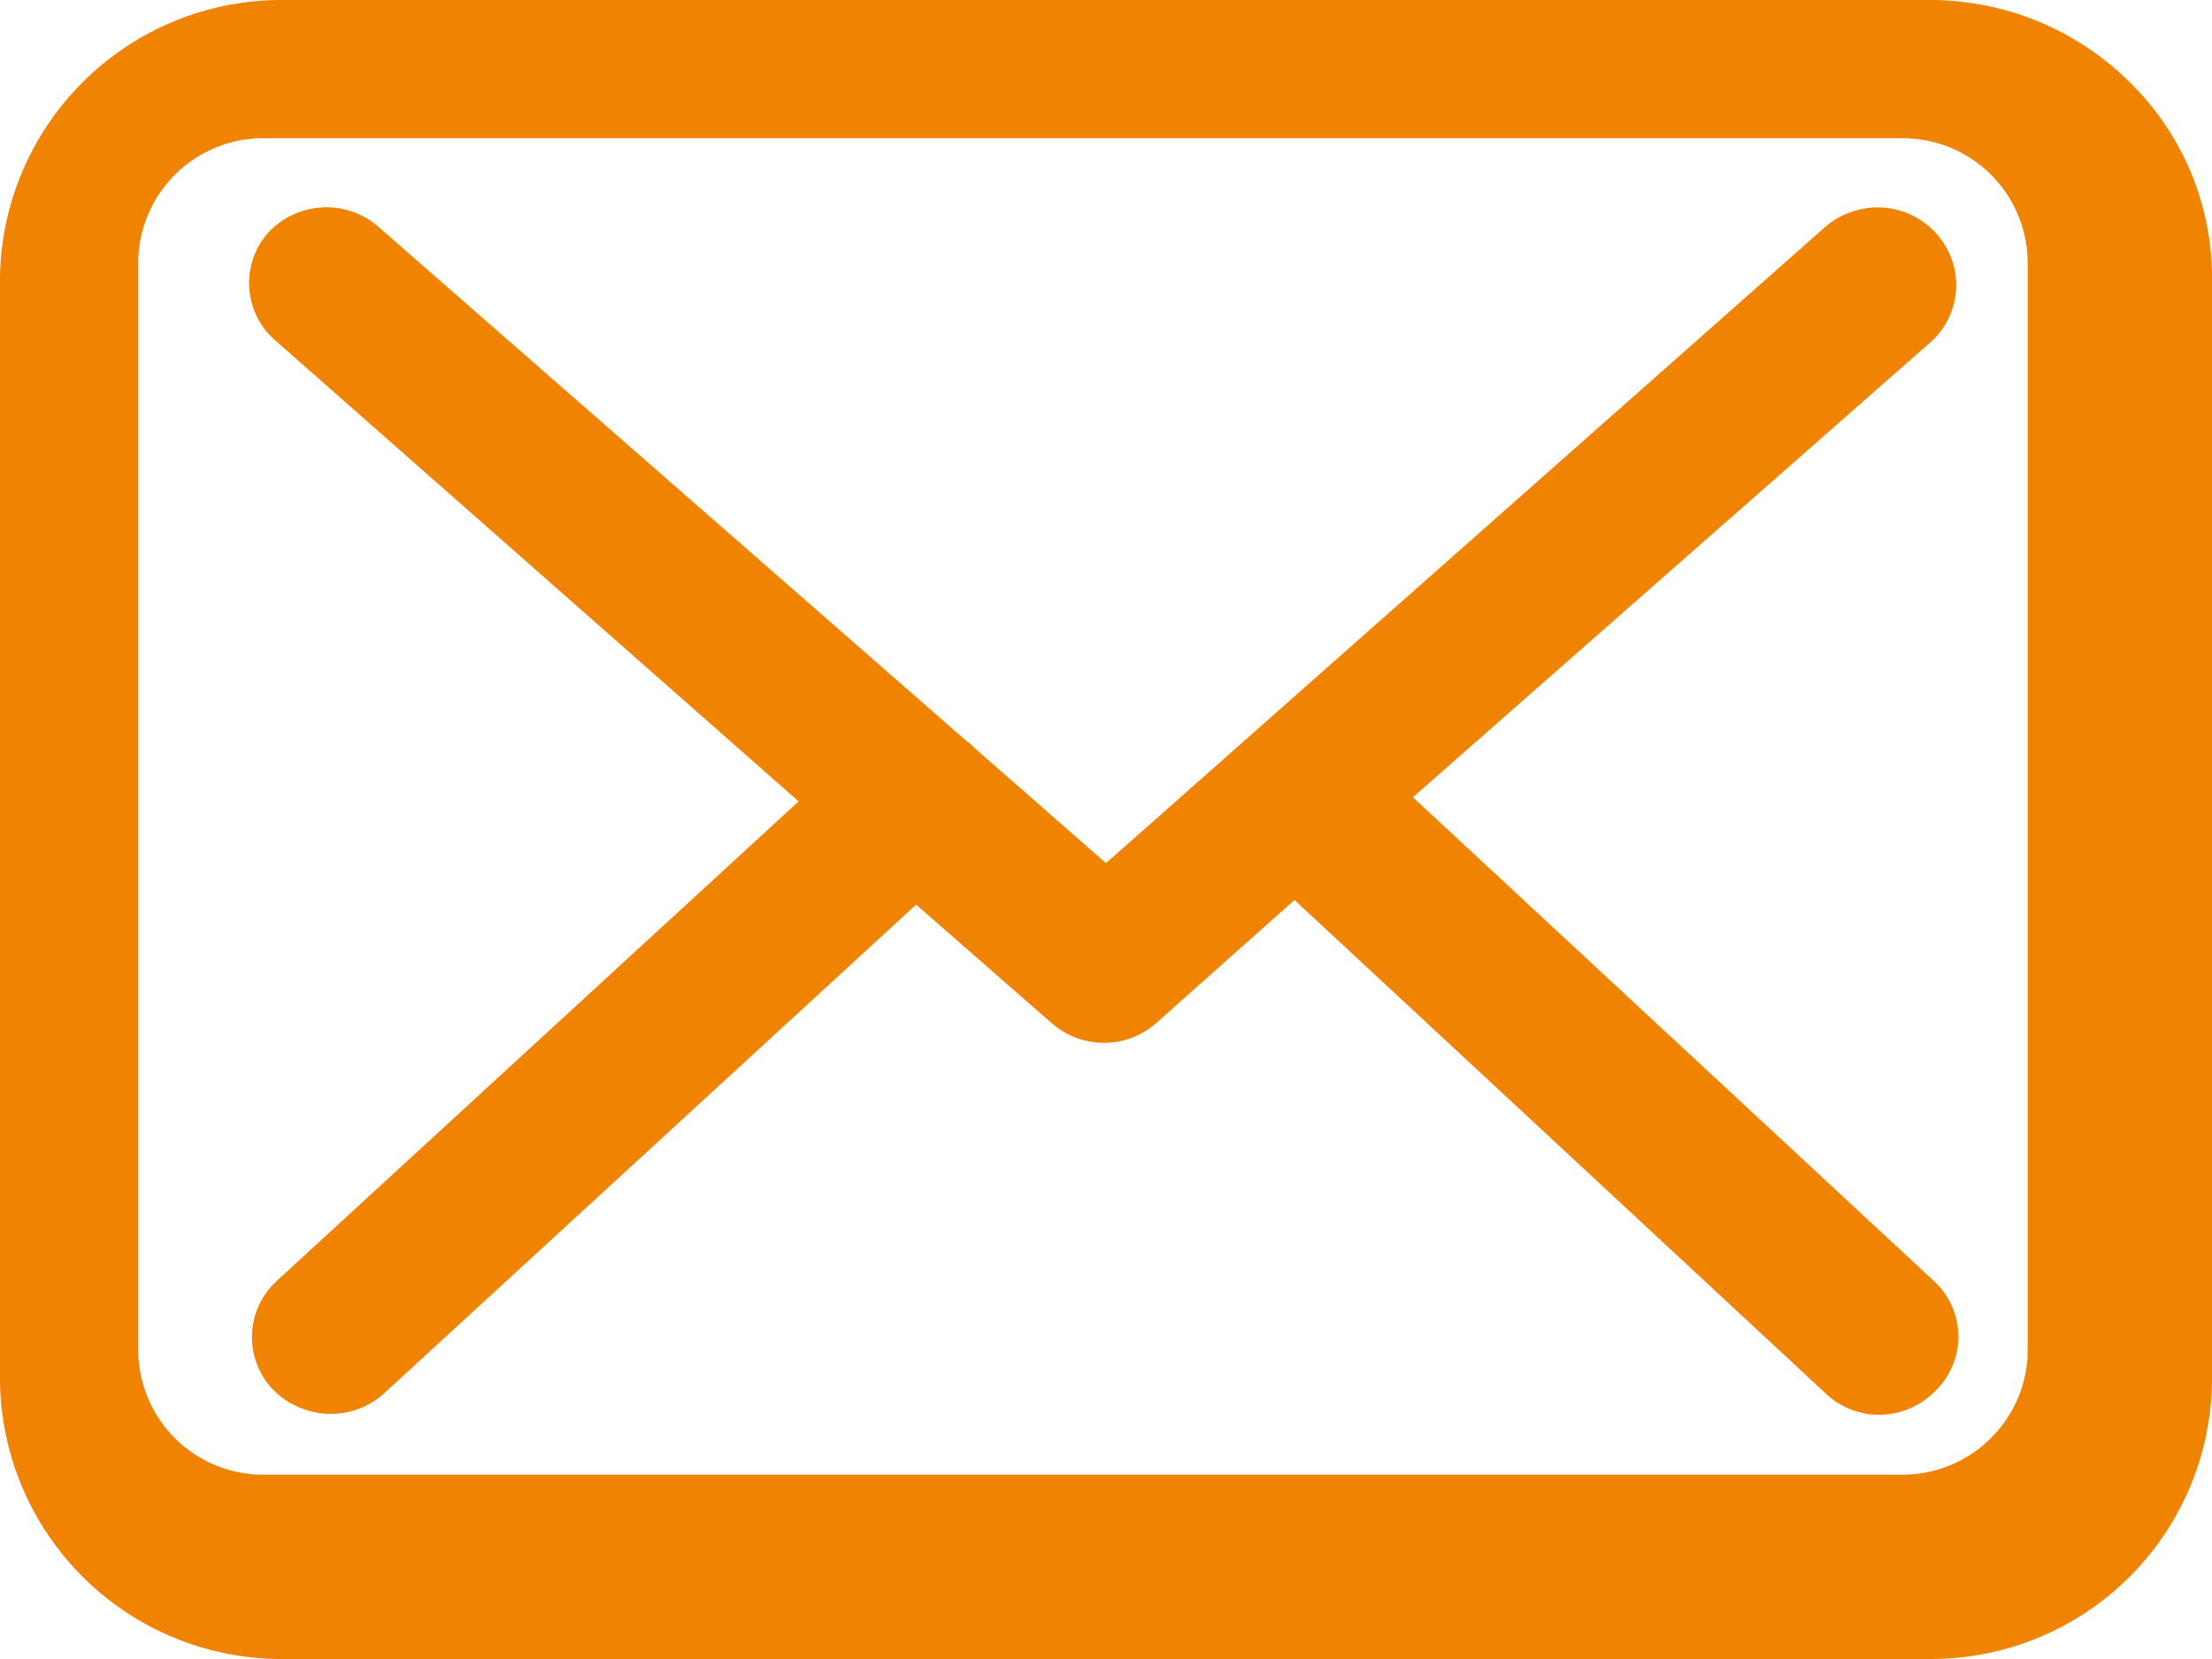
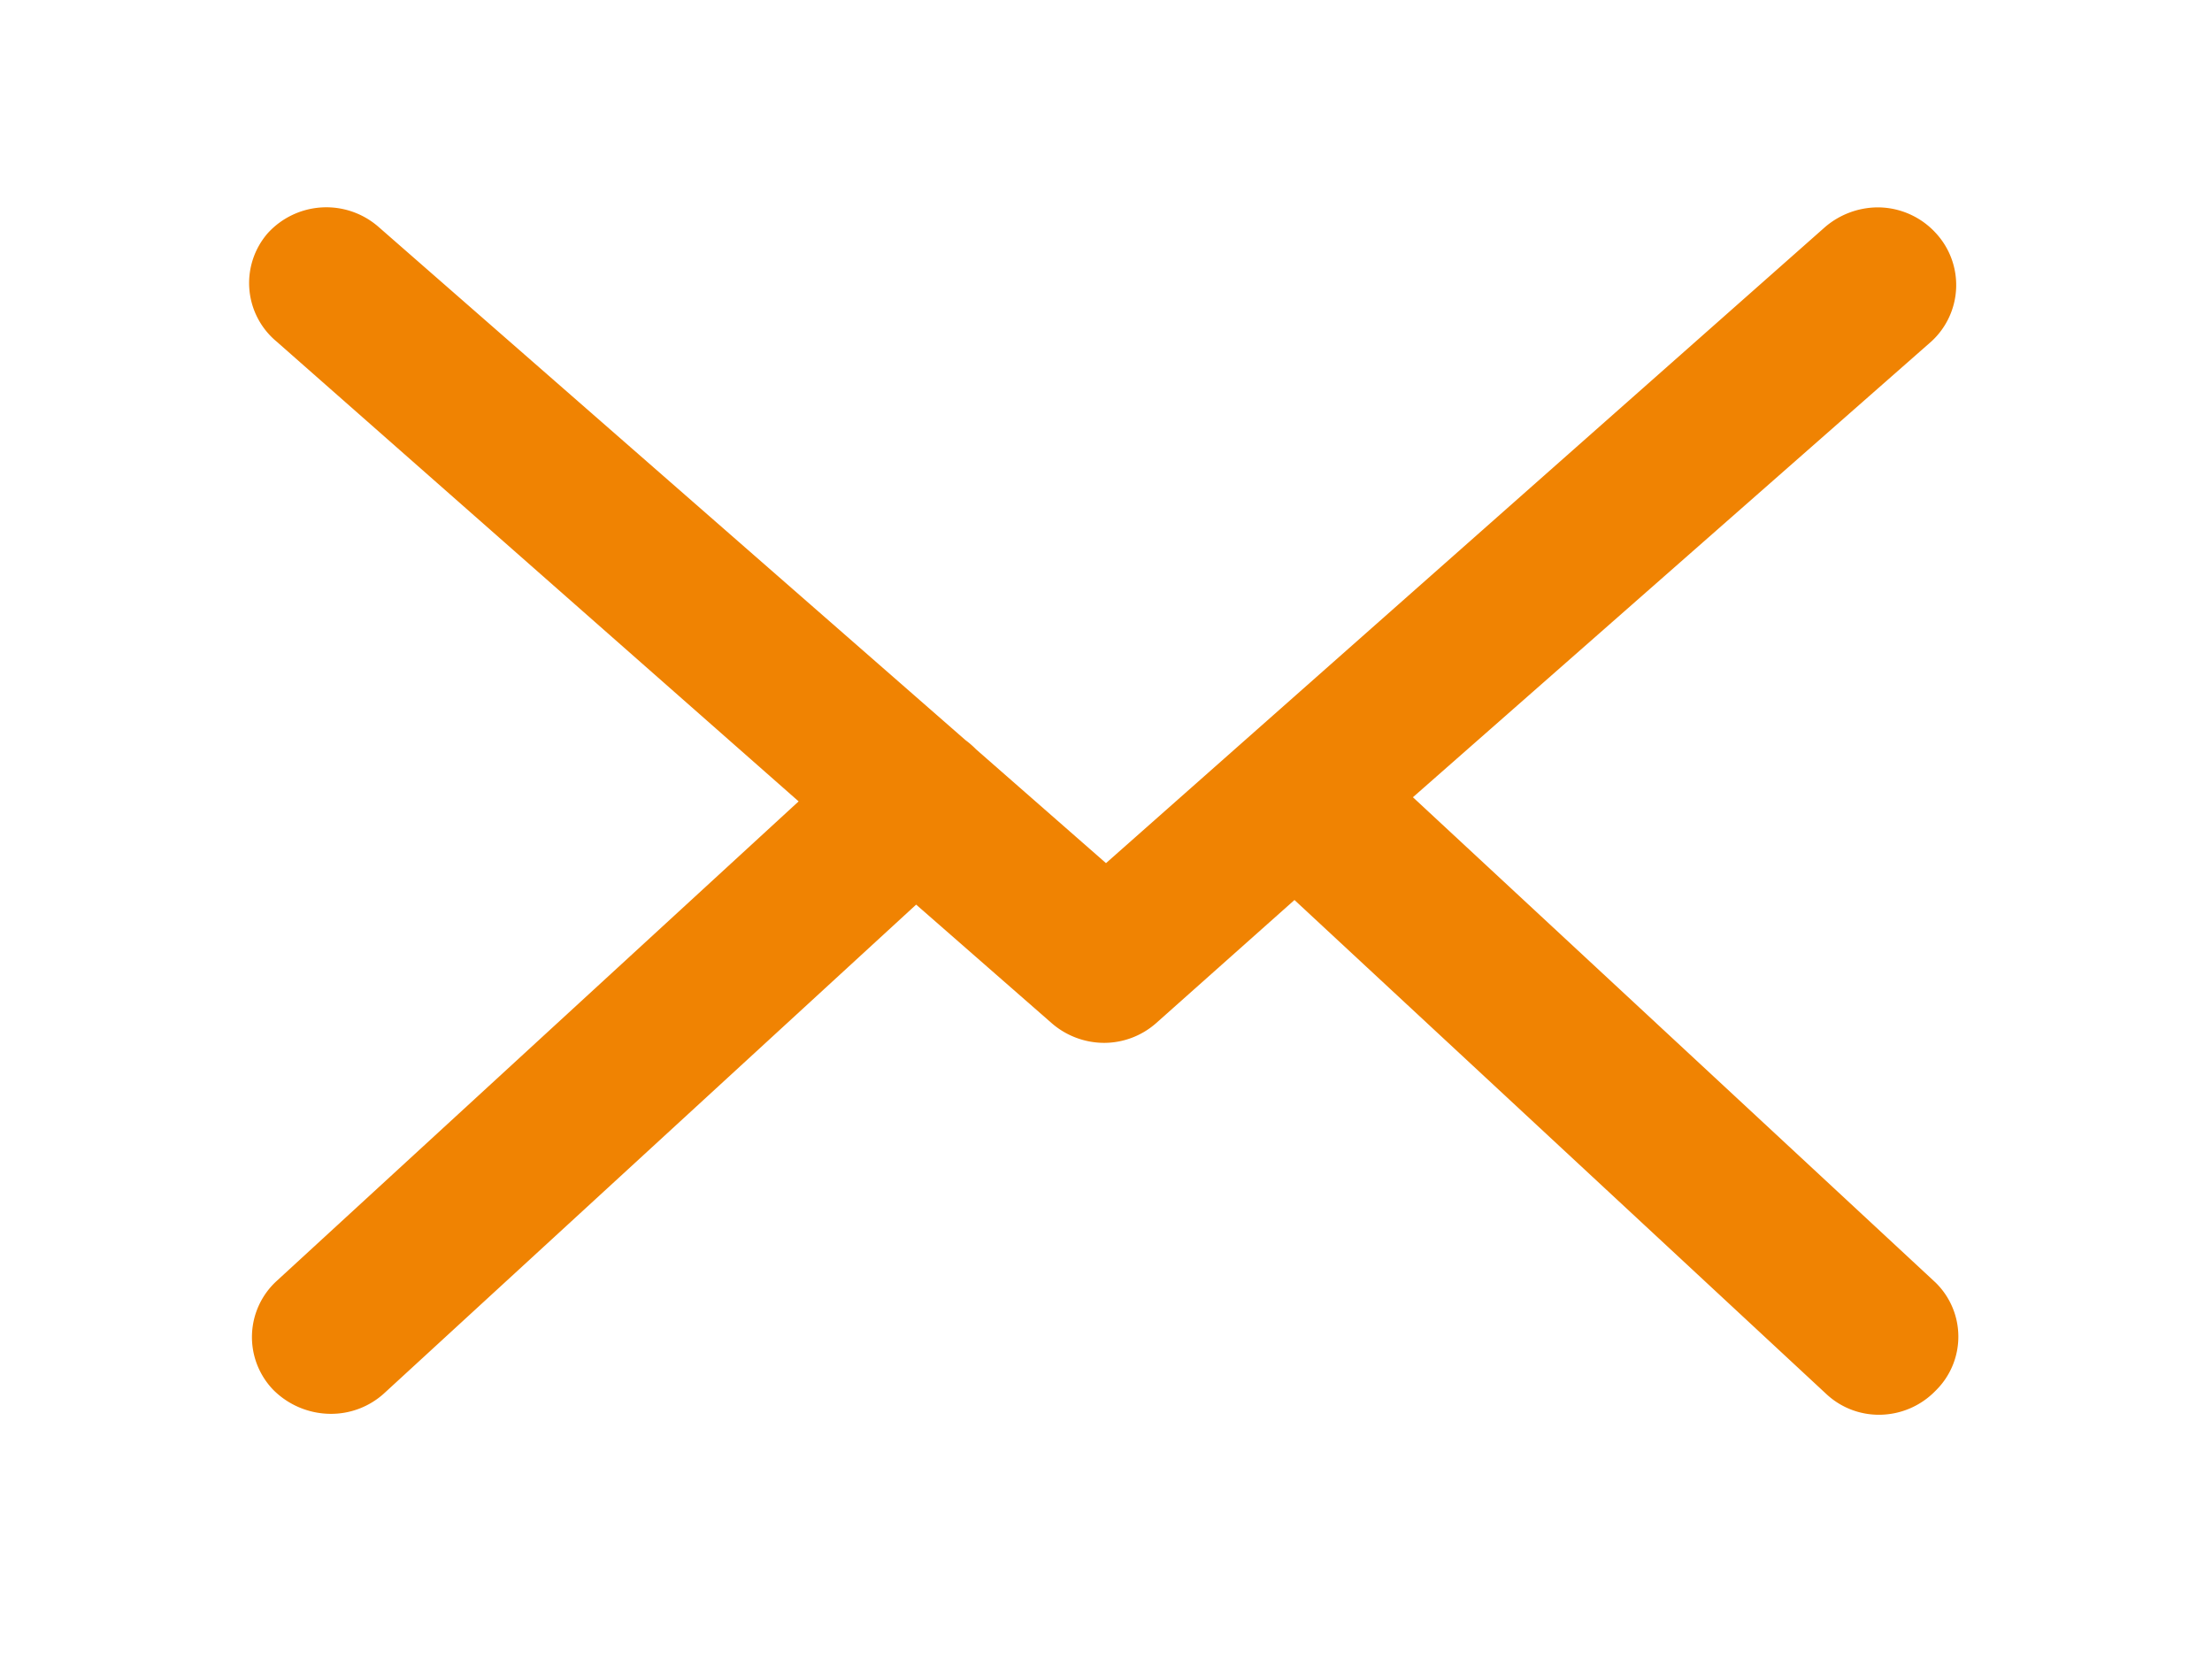
<svg xmlns="http://www.w3.org/2000/svg" viewBox="0 0 48 36">
  <defs>
    <style>.cls-1{fill:#f08302;}</style>
  </defs>
  <g id="Layer_2" data-name="Layer 2">
    <g id="Layer_1-2" data-name="Layer 1">
-       <path class="cls-1" d="M46.2,1.77A6.15,6.15,0,0,0,41.86,0H6.16A6.11,6.11,0,0,0,0,6V30a6.11,6.11,0,0,0,6.16,6H41.85A6.1,6.1,0,0,0,48,30V6.05A5.94,5.94,0,0,0,46.2,1.77ZM3,5.68A2.71,2.71,0,0,1,5.75,3h35.5A2.71,2.71,0,0,1,44,5.68V29.32a.22.22,0,0,0,0,.08A2.72,2.72,0,0,1,41.26,32H5.75A2.71,2.71,0,0,1,3,29.32Z" />
      <path class="cls-1" d="M17.33,17.39,6,27.8a1.65,1.65,0,0,0-.07,2.36,1.77,1.77,0,0,0,1.24.52,1.71,1.71,0,0,0,1.16-.44L19.88,19.63l2.95,2.58a1.74,1.74,0,0,0,1.13.42,1.71,1.71,0,0,0,1.13-.43l3-2.67L39.62,30.24a1.67,1.67,0,0,0,1.17.46A1.71,1.71,0,0,0,42,30.18,1.64,1.64,0,0,0,42,27.83L30.66,17.3,41.91,7.41A1.66,1.66,0,0,0,42,5.05a1.71,1.71,0,0,0-1.26-.55,1.77,1.77,0,0,0-1.14.43L24,18.73l-2.82-2.47,0,0a1.92,1.92,0,0,0-.23-.2L8.21,4.92a1.72,1.72,0,0,0-2.4.14A1.65,1.65,0,0,0,6,7.41Z" />
    </g>
  </g>
</svg>